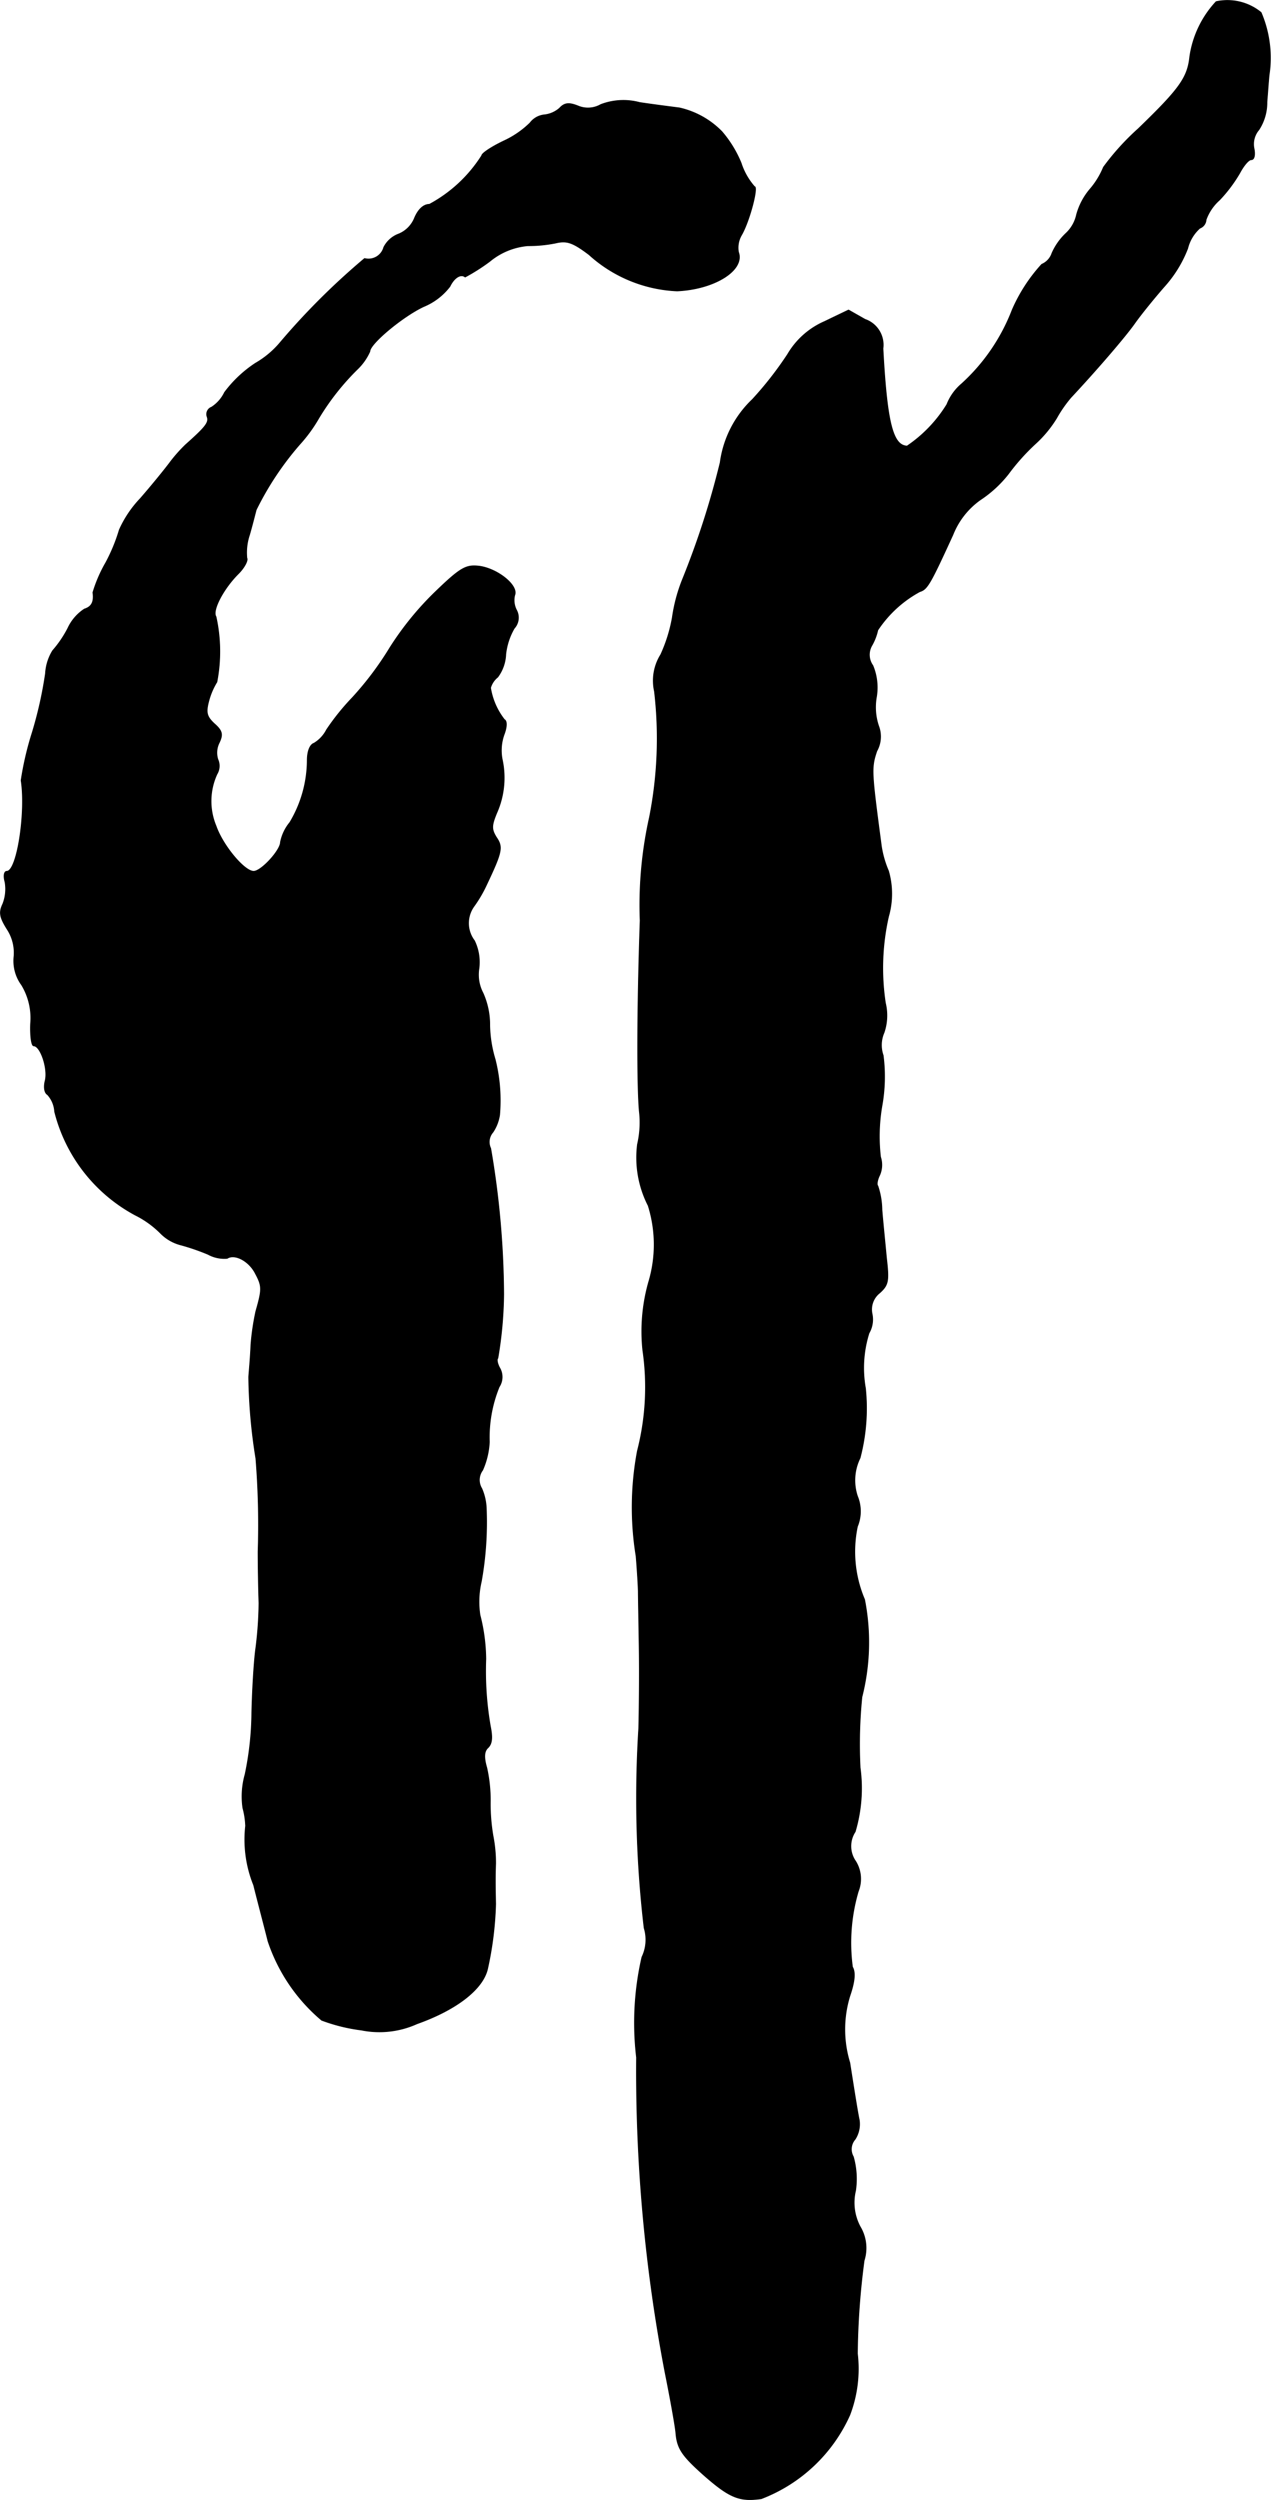
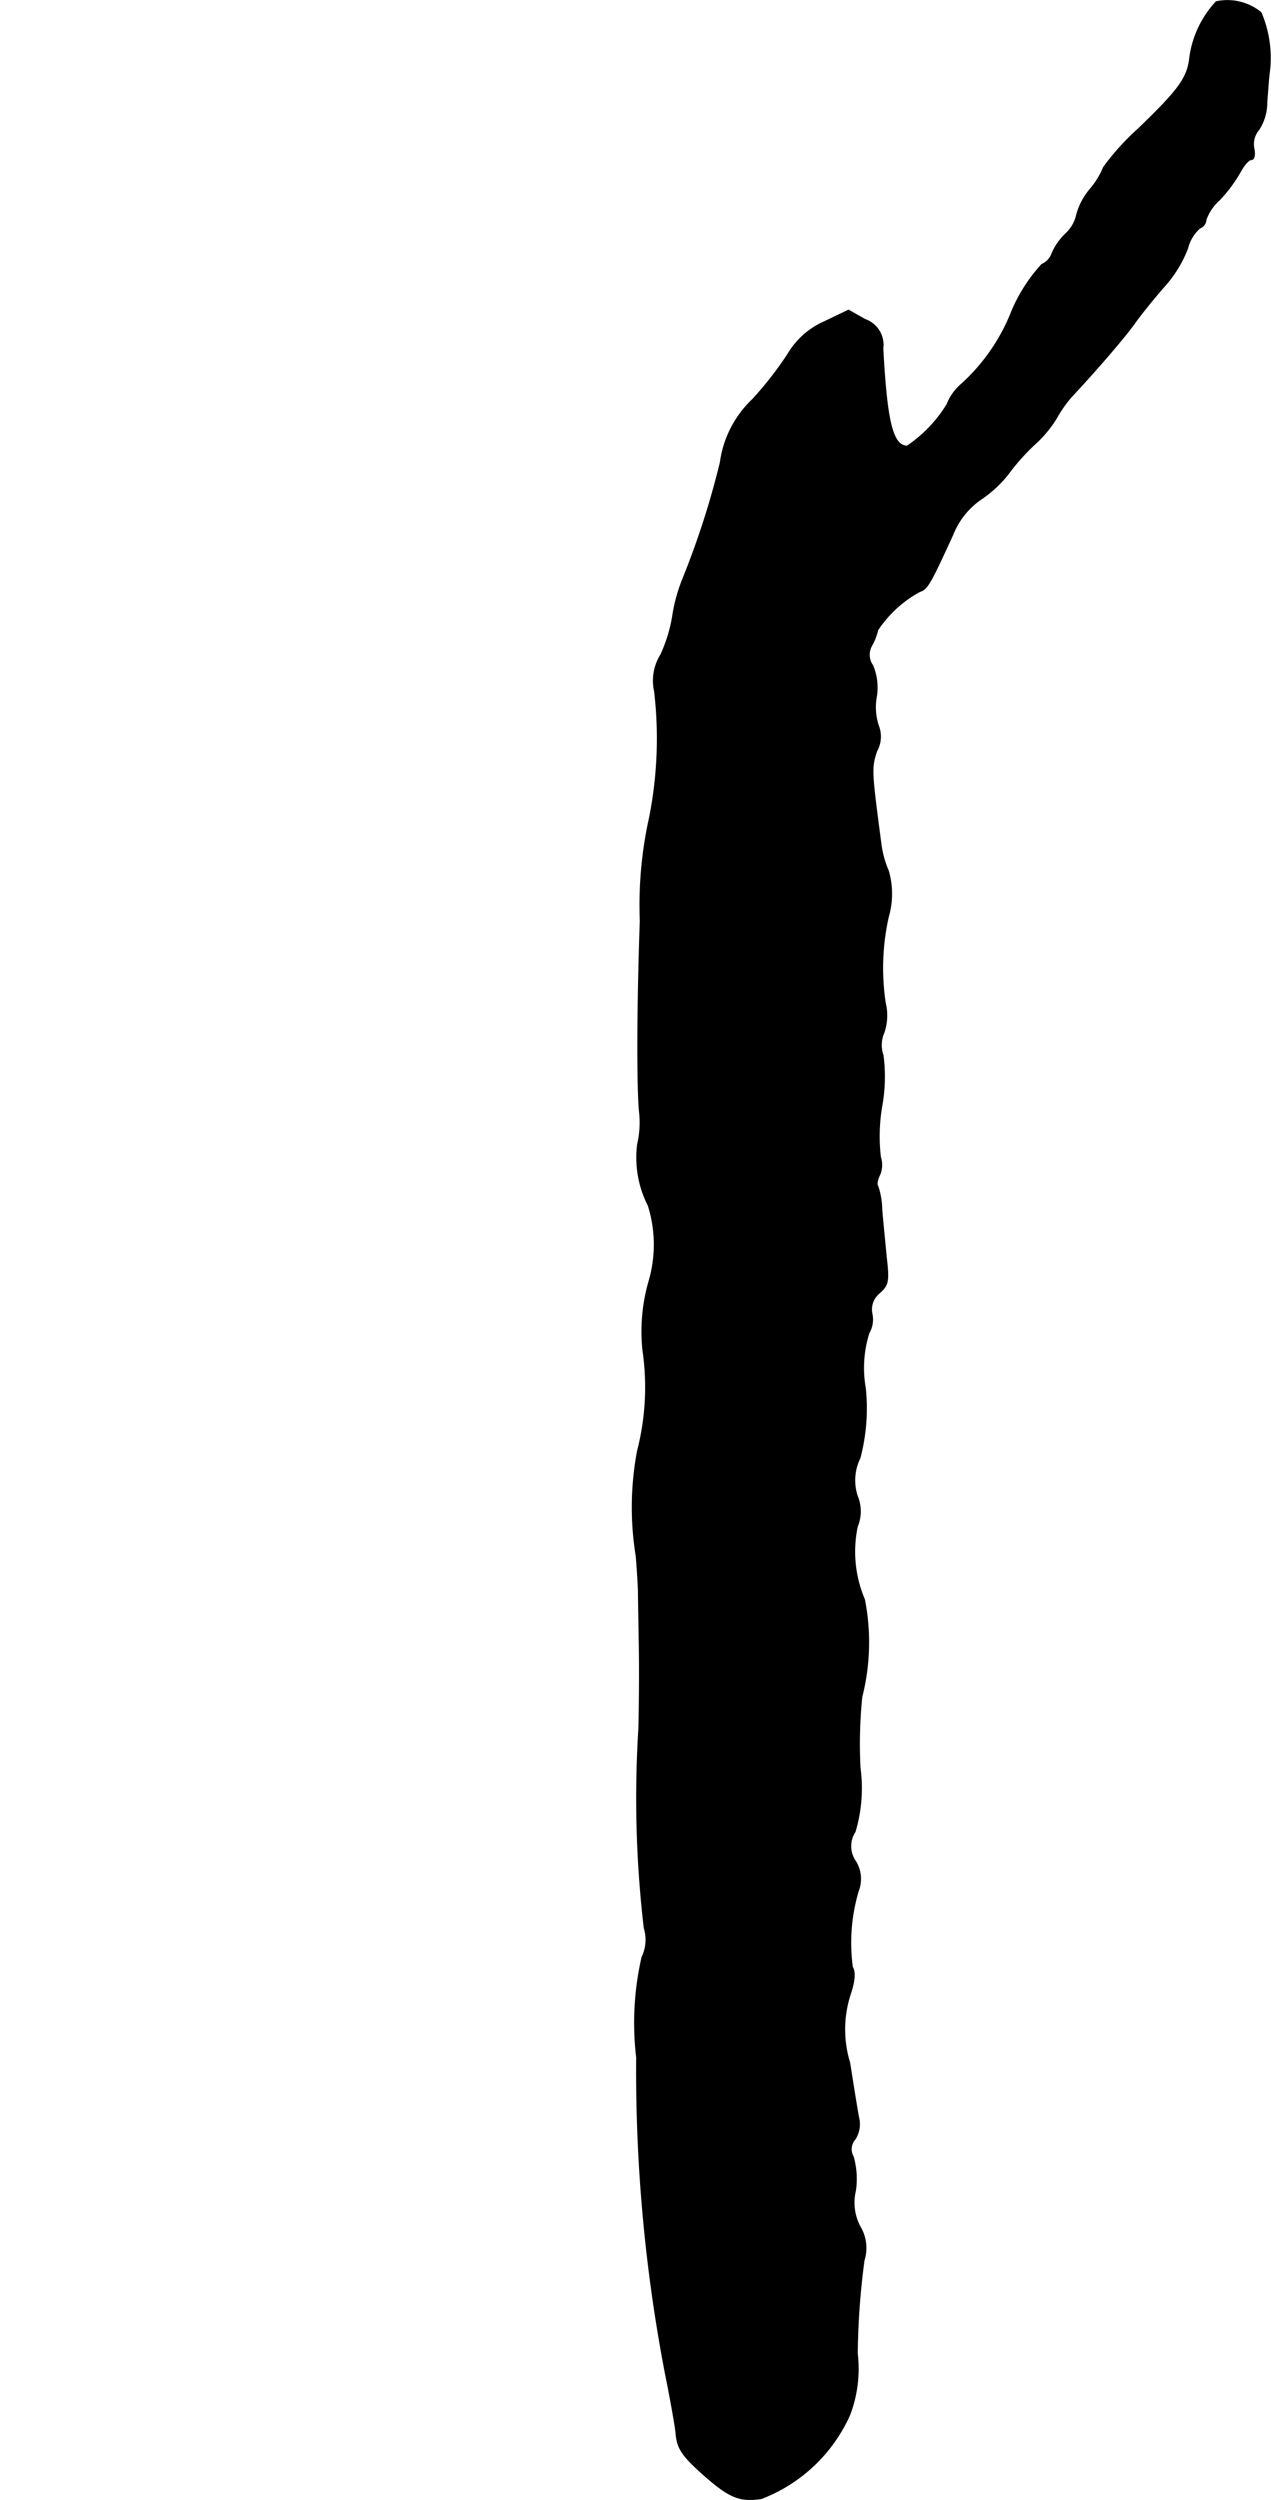
<svg xmlns="http://www.w3.org/2000/svg" version="1.1" width="6.072mm" height="11.935mm" viewBox="0 0 17.212 33.831">
  <defs>
    <style type="text/css">
      .a {
        stroke: #000;
        stroke-linecap: round;
        stroke-linejoin: round;
        stroke-width: 0.01px;
      }
    </style>
  </defs>
  <path class="a" d="M16.469.022a1.382,1.382,0,0,0-.357.745c-.03.285-.139.436-.697.975a3.387,3.387,0,0,0-.472.521,1.083,1.083,0,0,1-.182.297.901.901,0,0,0-.182.345.484.484,0,0,1-.145.254.832.832,0,0,0-.188.267.248.248,0,0,1-.139.151,2.237,2.237,0,0,0-.4.618,2.62,2.62,0,0,1-.684.999.702.702,0,0,0-.2.279,1.841,1.841,0,0,1-.539.563c-.194-.006-.273-.321-.327-1.32a.365.365,0,0,0-.242-.394l-.224-.127-.327.157a1.079,1.079,0,0,0-.497.442,4.74,4.74,0,0,1-.478.612,1.443,1.443,0,0,0-.436.854,11.4,11.4,0,0,1-.515,1.593,2.221,2.221,0,0,0-.133.503,2.068,2.068,0,0,1-.157.503.665.665,0,0,0-.085.497,5.483,5.483,0,0,1-.067,1.702,5.47,5.47,0,0,0-.127,1.399c-.042,1.223-.042,2.217-.012,2.574a1.302,1.302,0,0,1-.024.454,1.43,1.43,0,0,0,.145.83,1.76,1.76,0,0,1,.006,1.036,2.446,2.446,0,0,0-.079.921,3.456,3.456,0,0,1-.073,1.363,4.125,4.125,0,0,0-.018,1.423c.018.218.03.436.03.485s.006.388.012.757c.006.363,0,.854-.006,1.09A15.049,15.049,0,0,0,8.723,26.091a.54.54,0,0,1-.03.394,3.984,3.984,0,0,0-.073,1.357,21.685,21.685,0,0,0,.388,4.27c.073.363.139.733.145.818.018.206.085.303.369.557.357.315.491.369.787.327a2.157,2.157,0,0,0,1.199-1.133,1.757,1.757,0,0,0,.103-.83,10.16,10.16,0,0,1,.091-1.26.562.562,0,0,0-.055-.46.691.691,0,0,1-.061-.485,1.098,1.098,0,0,0-.03-.46.203.203,0,0,1,.024-.236.377.377,0,0,0,.055-.267c-.018-.079-.073-.424-.127-.769a1.535,1.535,0,0,1,0-.902c.067-.194.079-.321.036-.394a2.462,2.462,0,0,1,.079-1.024.453.453,0,0,0-.036-.406.355.355,0,0,1-.006-.4,2.063,2.063,0,0,0,.067-.866,6.351,6.351,0,0,1,.024-.957,3.004,3.004,0,0,0,.036-1.32,1.648,1.648,0,0,1-.097-.987.539.539,0,0,0,0-.412.68.68,0,0,1,.036-.515,2.638,2.638,0,0,0,.073-.945,1.568,1.568,0,0,1,.048-.745.37.37,0,0,0,.042-.26.284.284,0,0,1,.103-.285c.121-.109.127-.164.091-.478-.018-.194-.048-.485-.061-.648a1.048,1.048,0,0,0-.055-.321c-.018-.018-.006-.085.024-.145a.346.346,0,0,0,.012-.248,2.429,2.429,0,0,1,.018-.684,2.242,2.242,0,0,0,.018-.69.42.42,0,0,1,.012-.309.719.719,0,0,0,.018-.4,3.151,3.151,0,0,1,.042-1.169,1.117,1.117,0,0,0,0-.618,1.354,1.354,0,0,1-.097-.339c-.133-1.005-.139-1.054-.061-1.284a.402.402,0,0,0,.024-.339.792.792,0,0,1-.03-.388.775.775,0,0,0-.048-.43.249.249,0,0,1-.012-.273.741.741,0,0,0,.079-.206,1.593,1.593,0,0,1,.569-.521c.103-.03.145-.109.448-.769a1.057,1.057,0,0,1,.369-.472,1.607,1.607,0,0,0,.382-.351,2.938,2.938,0,0,1,.363-.406,1.587,1.587,0,0,0,.291-.351,1.725,1.725,0,0,1,.194-.279c.345-.369.727-.812.86-.999.085-.121.267-.345.4-.497a1.666,1.666,0,0,0,.321-.521.537.537,0,0,1,.164-.273.13.13,0,0,0,.085-.115.649.649,0,0,1,.182-.267,1.958,1.958,0,0,0,.273-.363c.055-.103.121-.182.157-.182.042,0,.055-.067.036-.157a.297.297,0,0,1,.067-.248.674.674,0,0,0,.109-.376c.012-.151.024-.321.03-.369a1.563,1.563,0,0,0-.109-.842A.721.721,0,0,0,16.469.022Z" />
-   <path class="a" d="M8.135,1.415a.347.347,0,0,1-.309.018c-.121-.048-.182-.042-.248.03a.369.369,0,0,1-.206.091.278.278,0,0,0-.194.109,1.262,1.262,0,0,1-.363.248c-.164.079-.291.164-.291.194a1.906,1.906,0,0,1-.709.66c-.079,0-.151.067-.2.182a.393.393,0,0,1-.212.218.371.371,0,0,0-.206.182.214.214,0,0,1-.26.151,9.573,9.573,0,0,0-1.139,1.133,1.246,1.246,0,0,1-.339.285,1.663,1.663,0,0,0-.418.394.49.49,0,0,1-.176.2.101.101,0,0,0-.061.127c.03.079-.018.139-.291.382a2.088,2.088,0,0,0-.2.224c-.067.091-.248.315-.412.503a1.503,1.503,0,0,0-.285.424,2.355,2.355,0,0,1-.182.442,1.901,1.901,0,0,0-.176.406c.018.127-.018.194-.115.224a.623.623,0,0,0-.224.26,1.498,1.498,0,0,1-.206.303.661.661,0,0,0-.097.309A5.445,5.445,0,0,1,.437,9.913a4.252,4.252,0,0,0-.151.648c.067.43-.055,1.23-.194,1.23-.036,0-.048.061-.024.145a.551.551,0,0,1-.03.297c-.055.115-.042.182.061.345a.58.58,0,0,1,.091.363.551.551,0,0,0,.103.388.863.863,0,0,1,.121.527c-.006.164.012.297.042.297.091,0,.194.303.157.466-.024.091-.012.17.03.194a.371.371,0,0,1,.097.23,2.194,2.194,0,0,0,1.09,1.399,1.303,1.303,0,0,1,.345.248.589.589,0,0,0,.273.157,2.993,2.993,0,0,1,.369.127.46.46,0,0,0,.26.055c.103-.067.297.036.382.206.091.17.091.212.006.509a3.356,3.356,0,0,0-.067.454c-.006.157-.024.351-.03.436a7.408,7.408,0,0,0,.097,1.102,11.181,11.181,0,0,1,.03,1.26c0,.218.006.527.012.697a5.179,5.179,0,0,1-.042.606c-.024.164-.048.563-.055.878a4.187,4.187,0,0,1-.091.836,1.091,1.091,0,0,0-.03.454A1.072,1.072,0,0,1,3.326,24.71a1.648,1.648,0,0,0,.109.8c.067.267.157.606.194.757a2.384,2.384,0,0,0,.727,1.072,2.374,2.374,0,0,0,.539.133,1.236,1.236,0,0,0,.751-.085c.545-.194.896-.472.957-.745a4.629,4.629,0,0,0,.109-.878c-.006-.254-.006-.394,0-.545a1.926,1.926,0,0,0-.036-.376,2.586,2.586,0,0,1-.036-.478,2.018,2.018,0,0,0-.048-.442c-.042-.145-.036-.224.018-.273.055-.055.061-.139.03-.291a4.361,4.361,0,0,1-.061-.909,2.472,2.472,0,0,0-.079-.594,1.196,1.196,0,0,1,.018-.454,4.539,4.539,0,0,0,.067-.999.745.745,0,0,0-.061-.26.22.22,0,0,1,.012-.248,1.07,1.07,0,0,0,.091-.382,1.8,1.8,0,0,1,.133-.745.245.245,0,0,0,.012-.248c-.036-.061-.048-.127-.03-.139a5.434,5.434,0,0,0,.079-.866,11.982,11.982,0,0,0-.176-1.975.199.199,0,0,1,.03-.218.576.576,0,0,0,.091-.236,2.278,2.278,0,0,0-.061-.751,1.689,1.689,0,0,1-.073-.454,1.053,1.053,0,0,0-.091-.442.531.531,0,0,1-.055-.333.669.669,0,0,0-.061-.376.39.39,0,0,1-.006-.466,1.762,1.762,0,0,0,.17-.291c.212-.448.224-.509.133-.642-.067-.109-.067-.157.006-.333a1.172,1.172,0,0,0,.073-.721.635.635,0,0,1,.024-.333c.042-.109.042-.188.006-.206a.933.933,0,0,1-.188-.43.285.285,0,0,1,.097-.145.551.551,0,0,0,.109-.309.891.891,0,0,1,.115-.351.215.215,0,0,0,.03-.248.29.29,0,0,1-.024-.2c.055-.133-.236-.363-.485-.394C6.312,7.642,6.239,7.678,5.9,8.005a4.135,4.135,0,0,0-.618.757,4.308,4.308,0,0,1-.509.678,3.194,3.194,0,0,0-.351.436.452.452,0,0,1-.17.182c-.055.018-.091.109-.091.23a1.646,1.646,0,0,1-.236.842.604.604,0,0,0-.127.267c0,.109-.26.394-.363.394-.127,0-.418-.351-.509-.612a.873.873,0,0,1,.012-.703.215.215,0,0,0,.012-.2.3.3,0,0,1,.018-.224c.055-.115.042-.164-.067-.26-.103-.097-.115-.151-.073-.309a.951.951,0,0,1,.109-.254,2.179,2.179,0,0,0-.012-.884c-.055-.085.103-.382.303-.581.085-.085.133-.182.115-.212a.754.754,0,0,1,.036-.315c.042-.145.079-.297.091-.339a4.088,4.088,0,0,1,.588-.884,2.033,2.033,0,0,0,.26-.357,3.345,3.345,0,0,1,.527-.666.763.763,0,0,0,.164-.236c0-.103.442-.472.727-.606a.863.863,0,0,0,.357-.273c.055-.115.145-.176.206-.127a2.684,2.684,0,0,0,.333-.212.934.934,0,0,1,.515-.212,1.881,1.881,0,0,0,.376-.036c.151-.036.23-.012.454.157a1.896,1.896,0,0,0,1.193.491c.515-.024.921-.285.83-.527a.342.342,0,0,1,.042-.23c.109-.188.23-.654.176-.654a.901.901,0,0,1-.182-.321,1.567,1.567,0,0,0-.26-.424,1.159,1.159,0,0,0-.575-.321c-.091-.012-.333-.042-.539-.073A.853.853,0,0,0,8.135,1.415Z" />
</svg>